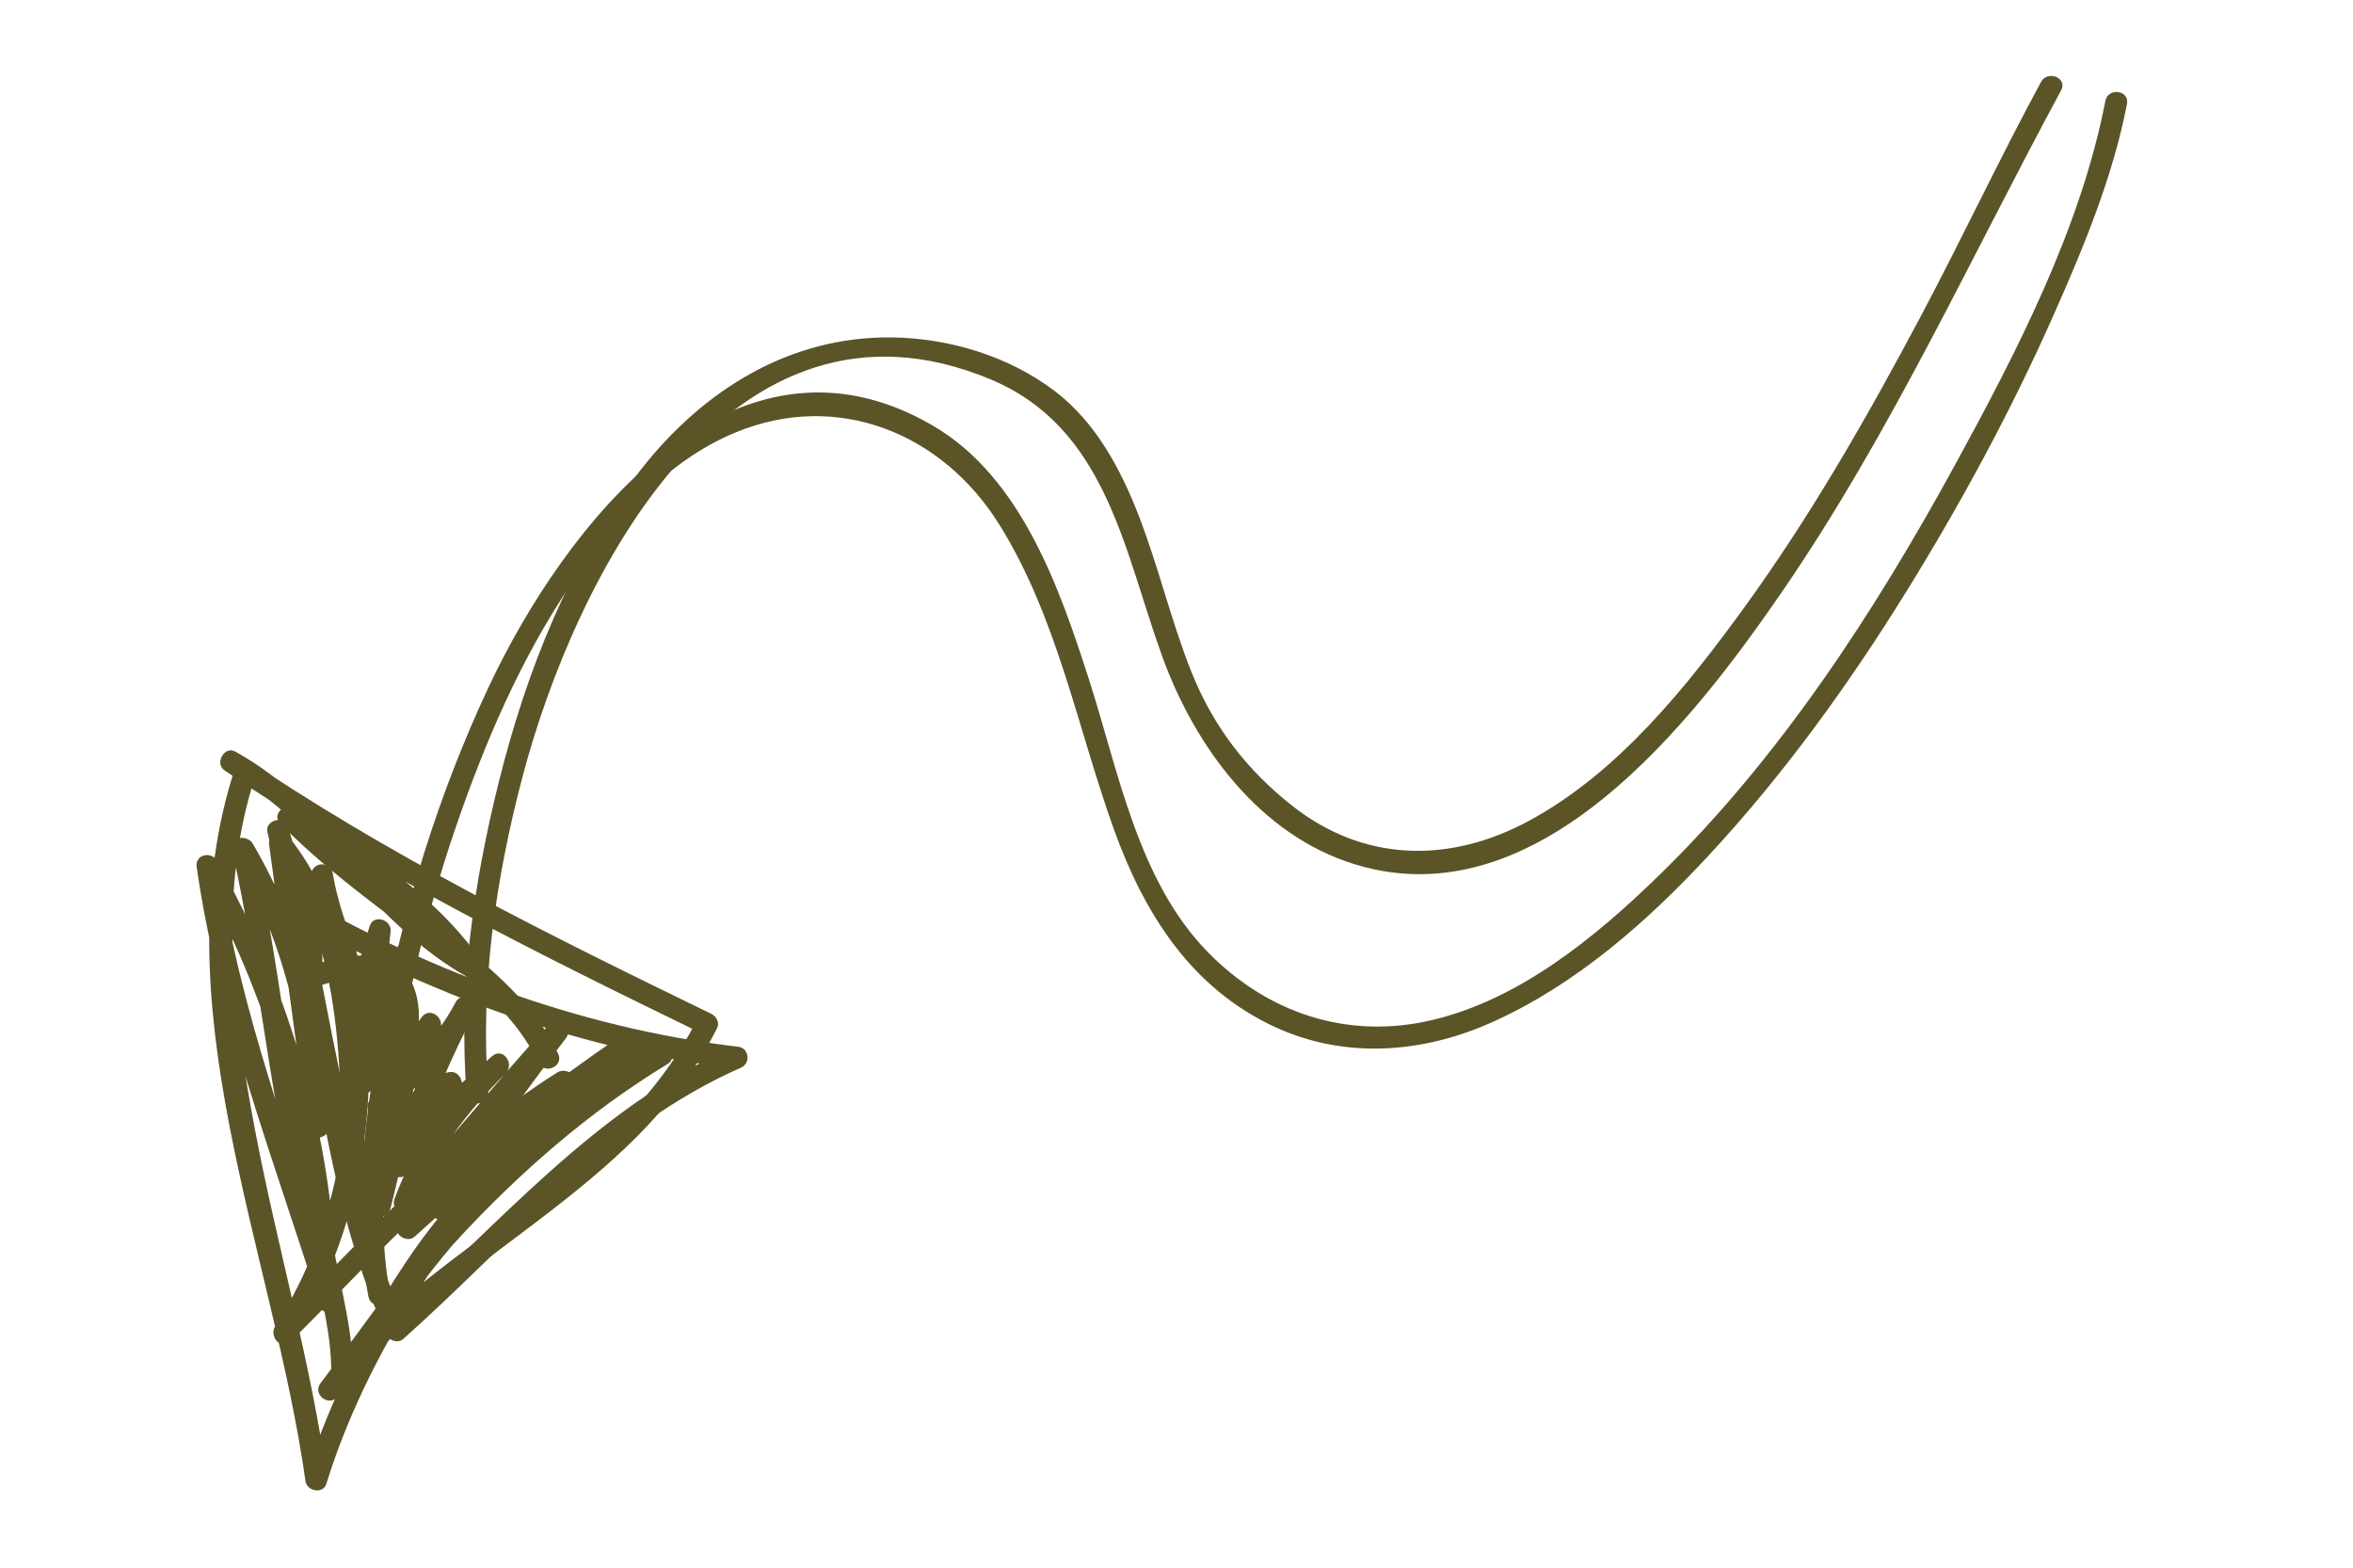
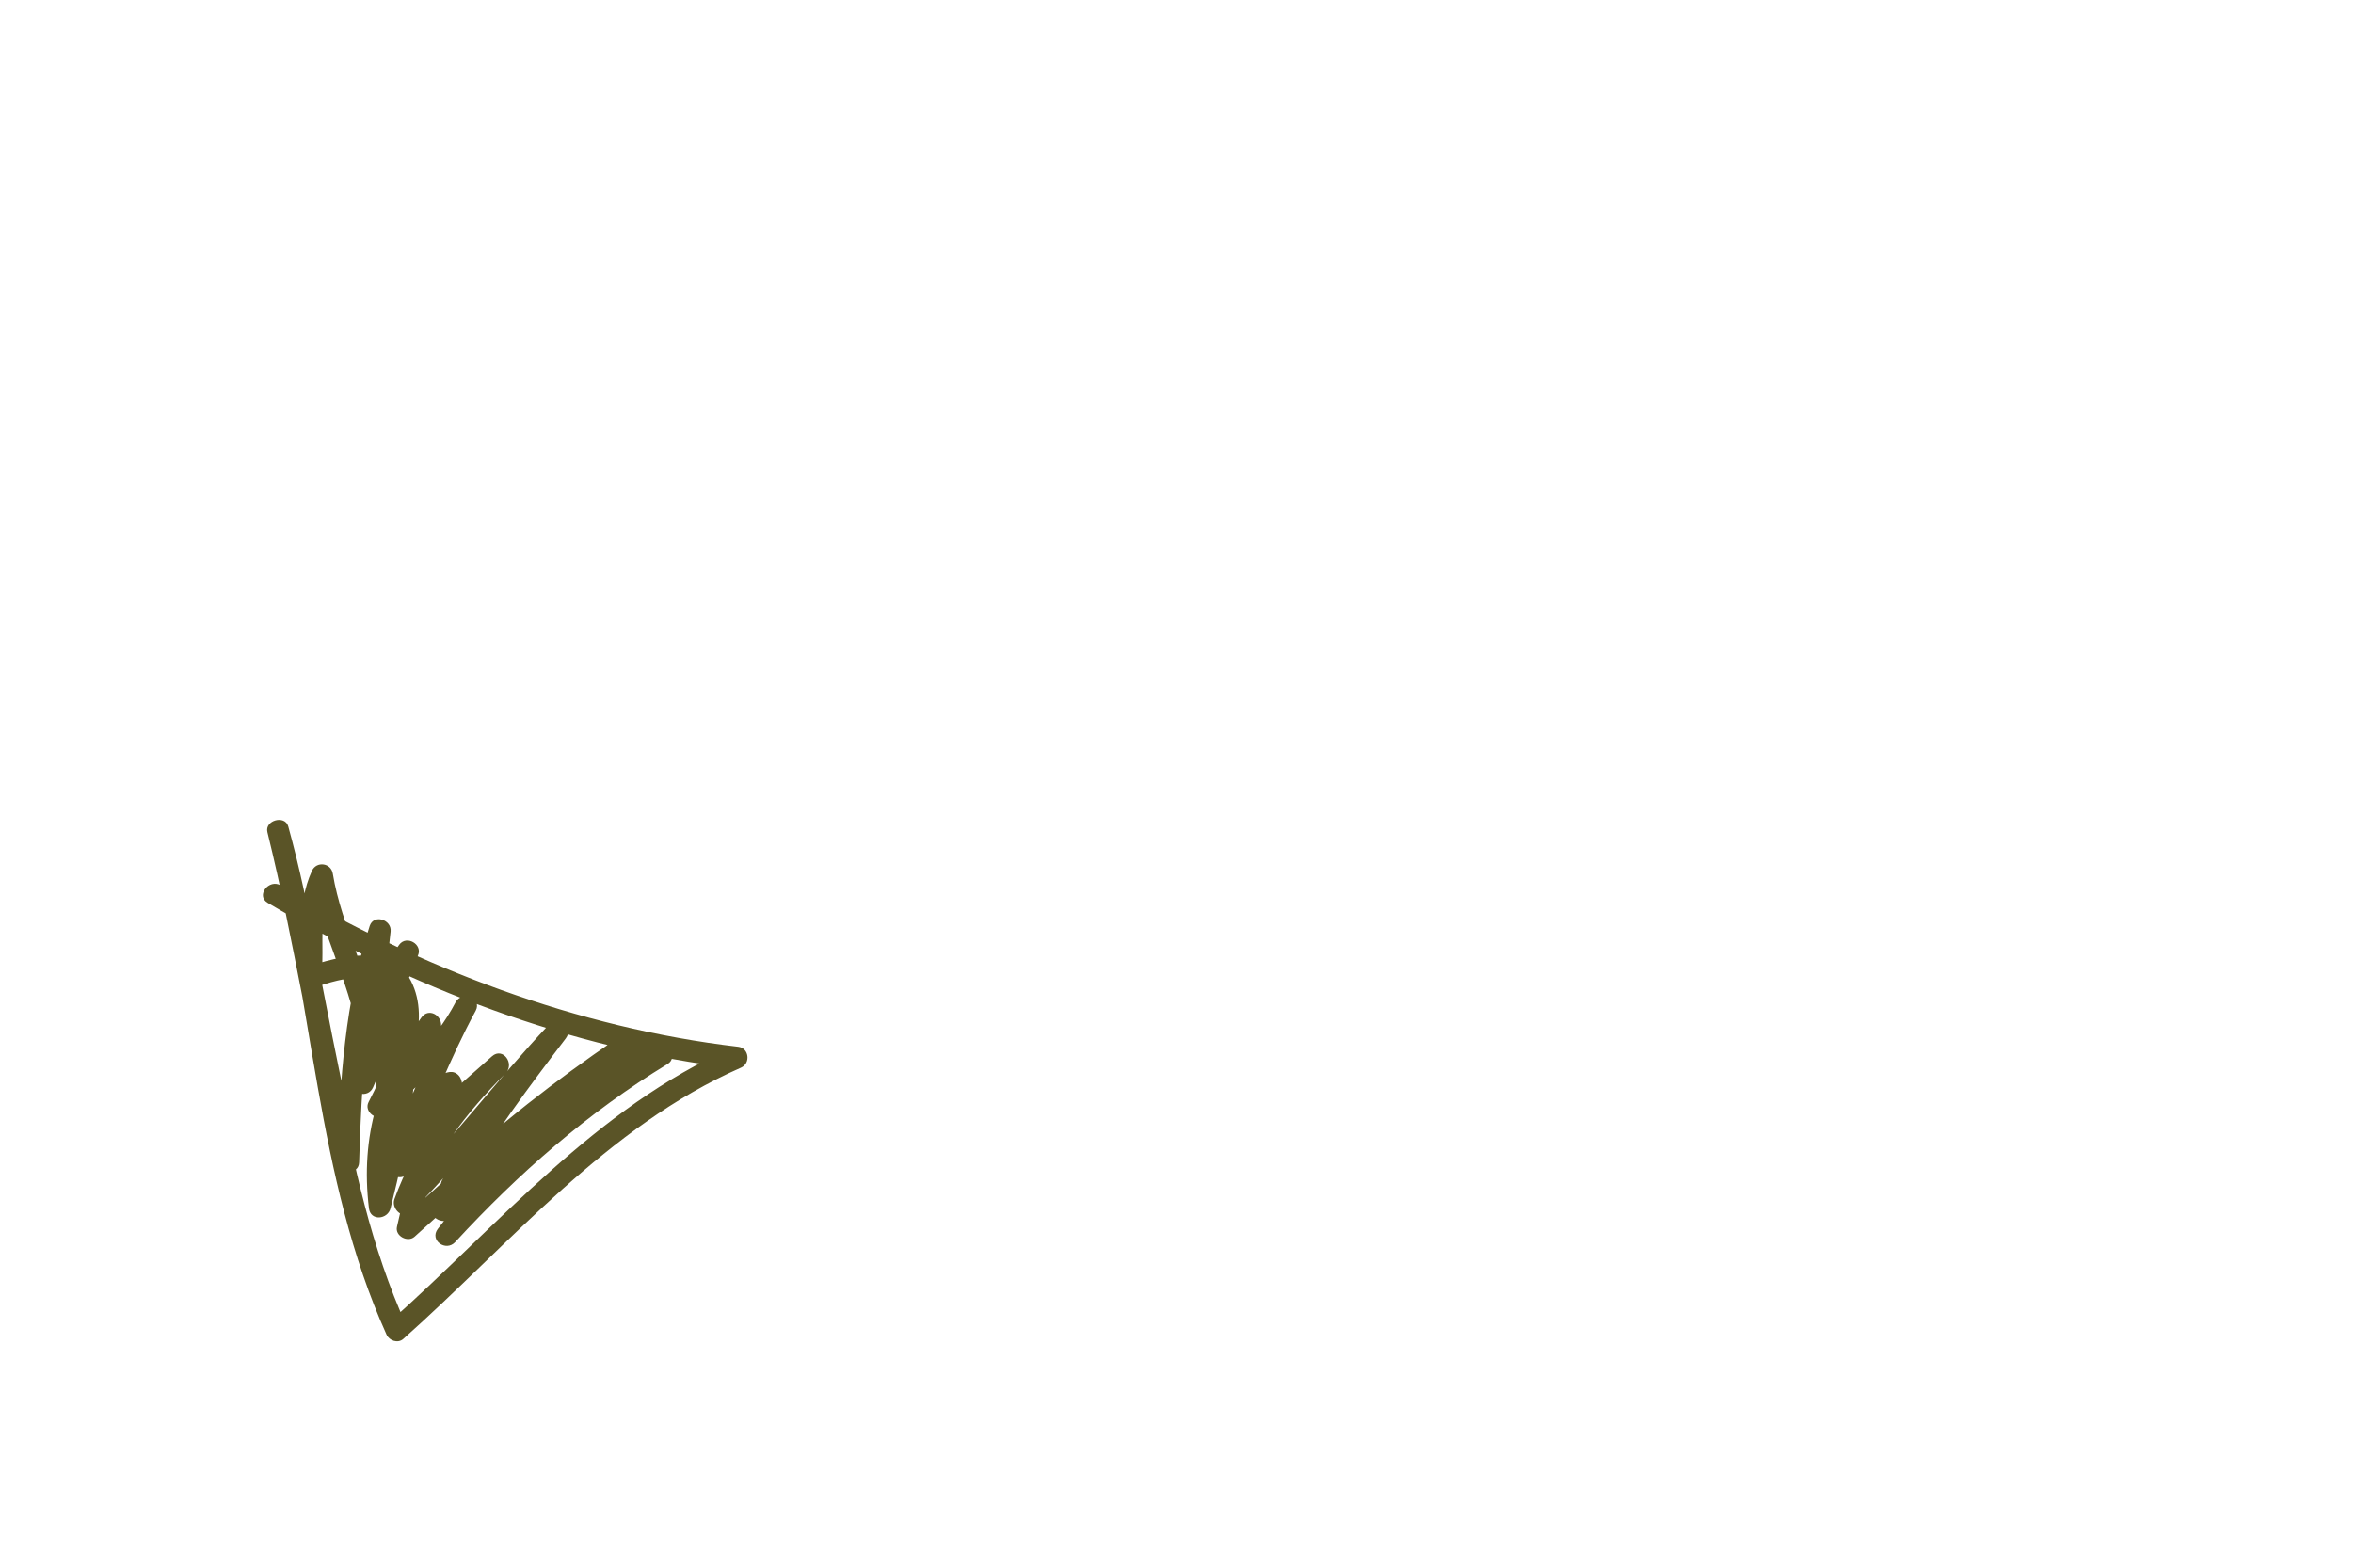
<svg xmlns="http://www.w3.org/2000/svg" width="728" zoomAndPan="magnify" viewBox="0 0 546 363.75" height="485" preserveAspectRatio="xMidYMid meet" version="1.0">
  <defs>
    <clipPath id="e31452ed30">
      <path d="M 83 21 L 494 21 L 494 303 L 83 303 Z M 83 21 " clip-rule="nonzero" />
    </clipPath>
    <clipPath id="a2a3df89a2">
-       <path d="M 493.391 13.672 L 530.305 284.73 L 52.797 349.762 L 15.879 78.703 Z M 493.391 13.672 " clip-rule="nonzero" />
-     </clipPath>
+       </clipPath>
    <clipPath id="381e71ee6c">
      <path d="M 15.684 78.73 L 52.598 349.789 L 530.109 284.758 L 493.191 13.699 Z M 15.684 78.73 " clip-rule="nonzero" />
    </clipPath>
    <clipPath id="89166c95f6">
-       <path d="M 107 17 L 479 17 L 479 257 L 107 257 Z M 107 17 " clip-rule="nonzero" />
-     </clipPath>
+       </clipPath>
    <clipPath id="17e4cc41ff">
      <path d="M 493.391 13.672 L 530.305 284.73 L 52.797 349.762 L 15.879 78.703 Z M 493.391 13.672 " clip-rule="nonzero" />
    </clipPath>
    <clipPath id="c6c5f385a9">
      <path d="M 15.684 78.73 L 52.598 349.789 L 530.109 284.758 L 493.191 13.699 Z M 15.684 78.73 " clip-rule="nonzero" />
    </clipPath>
    <clipPath id="077f0883c3">
      <path d="M 61 190 L 174 190 L 174 312 L 61 312 Z M 61 190 " clip-rule="nonzero" />
    </clipPath>
    <clipPath id="ac9be587fe">
      <path d="M 493.391 13.672 L 530.305 284.73 L 52.797 349.762 L 15.879 78.703 Z M 493.391 13.672 " clip-rule="nonzero" />
    </clipPath>
    <clipPath id="ed88ac4aa5">
      <path d="M 15.684 78.73 L 52.598 349.789 L 530.109 284.758 L 493.191 13.699 Z M 15.684 78.73 " clip-rule="nonzero" />
    </clipPath>
    <clipPath id="6587172de8">
      <path d="M 45 174 L 167 174 L 167 346 L 45 346 Z M 45 174 " clip-rule="nonzero" />
    </clipPath>
    <clipPath id="8cc6e33dc2">
      <path d="M 493.391 13.672 L 530.305 284.73 L 52.797 349.762 L 15.879 78.703 Z M 493.391 13.672 " clip-rule="nonzero" />
    </clipPath>
    <clipPath id="7b2b531a04">
      <path d="M 15.684 78.73 L 52.598 349.789 L 530.109 284.758 L 493.191 13.699 Z M 15.684 78.73 " clip-rule="nonzero" />
    </clipPath>
  </defs>
  <g clip-path="url(#e31452ed30)">
    <g clip-path="url(#a2a3df89a2)">
      <g clip-path="url(#381e71ee6c)">
        <path fill="#5a5427" d="M 85.48 300.836 C 81.652 280.188 84.828 258.004 88.598 237.602 C 93.562 210.73 101.758 184.215 113.367 159.465 C 130.855 122.18 169.867 71.672 216.383 98.719 C 236.922 110.664 245.797 136.277 252.656 157.566 C 259.543 178.938 264.004 204.305 280.246 220.914 C 294.172 235.156 312.75 241.293 332.211 236.73 C 352.668 231.934 370.309 217.406 385.008 203.09 C 412.969 175.871 434.934 142.105 453.57 108.031 C 467.883 81.848 482.82 53.012 488.535 23.434 C 489.152 20.246 494.176 20.895 493.555 24.109 C 490.277 41.062 483.484 57.414 476.512 73.129 C 466.723 95.199 455.191 116.516 442.496 137.039 C 429.059 158.762 413.992 179.629 396.609 198.379 C 382.18 213.938 365.652 228.516 346.117 237.254 C 330 244.461 311.945 245.805 295.719 238.258 C 276.352 229.246 265.496 211.949 258.512 192.555 C 249.992 168.887 245.336 143.238 231.836 121.648 C 218.562 100.418 194.23 90.555 170.551 100.402 C 154.367 107.133 142.164 121.328 132.562 135.496 C 120.742 152.949 112.328 172.688 105.551 192.57 C 98.82 212.309 94.023 232.754 91.164 253.41 C 89.047 268.711 87.66 284.852 90.496 300.148 C 91.09 303.363 86.074 304.035 85.48 300.836 Z M 85.48 300.836 " fill-opacity="1" fill-rule="nonzero" />
      </g>
    </g>
  </g>
  <g clip-path="url(#89166c95f6)">
    <g clip-path="url(#17e4cc41ff)">
      <g clip-path="url(#c6c5f385a9)">
        <path fill="#5a5427" d="M 478.273 20.961 C 457.098 60.117 438.793 100.52 413.484 137.359 C 392.707 167.602 357.113 213.504 314.594 200.629 C 292.23 193.855 277.199 173.121 269.621 152.141 C 260.758 127.621 256.707 99.176 229.723 87.973 C 169.461 62.953 133.551 133.523 121.219 180.344 C 115.035 203.824 111.34 228.957 113.297 253.262 C 113.559 256.504 108.547 257.203 108.285 253.945 C 106.324 229.641 109.895 204.844 115.785 181.293 C 122.211 155.598 132.305 129.973 148.727 108.957 C 163.074 90.602 183.219 77.98 206.984 78.297 C 220.348 78.477 234.199 82.684 244.844 90.82 C 254.25 98.012 260.012 108.777 264.211 119.594 C 268.836 131.508 271.719 144.016 276.453 155.895 C 281.465 168.477 289.242 178.633 299.871 186.996 C 316.664 200.215 336.582 200.359 354.938 190.391 C 375.586 179.172 391.418 159.363 404.961 140.668 C 420.316 119.473 433.355 96.637 445.621 73.547 C 455.207 55.508 463.883 36.988 473.602 19.02 C 475.133 16.18 479.832 18.082 478.273 20.961 Z M 478.273 20.961 " fill-opacity="1" fill-rule="nonzero" />
      </g>
    </g>
  </g>
  <g clip-path="url(#077f0883c3)">
    <g clip-path="url(#ac9be587fe)">
      <g clip-path="url(#ed88ac4aa5)">
        <path fill="#5a5427" d="M 65.176 205.473 C 97.473 224.609 133.895 238.543 171.305 242.902 C 173.832 243.195 174.227 246.746 171.965 247.738 C 140.785 261.43 118.504 288.508 93.582 310.695 C 92.332 311.809 90.332 311.109 89.695 309.695 C 73.16 273.055 72.875 232.078 62.23 193.766 C 63.844 193.32 65.457 192.875 67.066 192.426 C 73.332 217.781 77.07 243.668 83.336 269.02 C 81.664 269.023 79.992 269.023 78.32 269.027 C 78.871 250.602 80.031 232.496 85.793 214.859 C 86.711 212.051 90.945 213.398 90.641 216.168 C 89.336 228.02 88.031 239.875 86.727 251.727 C 85.109 251.289 83.496 250.855 81.879 250.418 C 86.363 240.551 87.82 229.676 92.305 219.809 C 93.758 220.645 95.207 221.477 96.656 222.312 C 92.594 227.973 90.098 233.969 87.859 240.508 C 87.008 242.992 83.402 242.23 83.016 239.879 C 80.941 227.285 74.285 216.012 72.211 203.402 C 73.824 203.613 75.441 203.824 77.055 204.031 C 73.676 211.516 75.324 219.16 74.617 227.105 C 73.449 226.219 72.281 225.328 71.113 224.441 C 78.43 221.891 90.785 218.691 95.355 227.605 C 100.184 237.012 94.527 249.25 90.203 257.699 C 88.902 256.711 87.605 255.727 86.305 254.734 C 93.762 248.145 101.051 241.508 105.719 232.578 C 107.277 233.223 108.836 233.871 110.395 234.52 C 104.367 245.605 100.027 257.398 94.629 268.773 C 93.328 267.785 92.027 266.797 90.727 265.809 C 98.543 258.906 106.359 252.004 114.18 245.102 C 116.68 242.895 119.539 246.844 117.301 249.086 C 108.223 258.18 100.582 268.043 96.188 280.234 C 94.891 279.246 93.59 278.258 92.289 277.27 C 104.68 264.824 115.234 250.664 127.273 237.879 C 129.461 235.555 133.316 238.289 131.301 240.941 C 122.742 252.203 114.242 263.477 107.262 275.809 C 105.961 274.82 104.664 273.832 103.363 272.844 C 115.469 261.027 128.91 250.77 142.836 241.199 C 145.516 239.355 148.637 243.316 145.957 245.184 C 130.645 255.84 117.668 269.027 104.852 282.488 C 102.633 284.82 98.59 281.828 100.824 279.426 C 115.539 263.574 132.648 251.379 152.387 242.559 C 154.953 241.41 157.43 245.363 154.945 246.879 C 136.418 258.156 120.301 272.301 105.633 288.219 C 103.461 290.578 99.582 287.793 101.602 285.156 C 114.168 268.762 128.387 254.5 146.09 243.672 C 146.941 245.113 147.793 246.551 148.648 247.992 C 127.957 256.605 112.637 272.355 96.191 286.988 C 94.609 288.395 91.605 286.812 92.121 284.656 C 95.871 269.078 96.84 253.211 97.34 237.242 C 98.848 237.867 100.355 238.488 101.863 239.113 C 92.676 251.496 88.77 264.309 90.625 279.703 C 88.953 279.703 87.281 279.703 85.609 279.707 C 89.477 264.234 92.73 249.004 90.832 232.973 C 92.504 232.973 94.176 232.969 95.848 232.969 C 92.707 245.652 90.699 257.629 92.32 270.715 C 90.707 270.504 89.09 270.293 87.477 270.086 C 89.328 264.602 91.094 259.293 90.695 253.422 C 90.477 250.188 95.48 249.48 95.711 252.738 C 96.129 258.645 94.77 264.426 95.188 270.324 C 93.68 269.926 92.172 269.531 90.664 269.133 C 93.691 264.832 95.918 259.91 98.52 255.348 C 99.855 253.008 101.598 248.539 104.898 248.754 C 105.75 248.809 106.574 249.496 106.887 250.266 C 106.922 250.352 106.957 250.438 106.992 250.523 C 108.223 253.551 103.57 255.539 102.34 252.516 C 105.512 252.25 106.48 252.75 105.242 254.012 C 104.863 254.559 104.5 255.117 104.152 255.688 C 102.781 257.863 101.578 260.148 100.34 262.398 C 98.535 265.684 96.855 269.125 94.695 272.195 C 93.465 273.945 90.328 273.207 90.172 271.008 C 89.754 265.102 91.117 259.32 90.699 253.422 C 92.371 253.195 94.039 252.969 95.711 252.738 C 96.172 259.547 94.312 265.637 92.152 272.027 C 91.332 274.461 87.605 273.809 87.309 271.398 C 85.633 257.875 87.574 245.438 90.832 232.293 C 91.48 229.672 95.488 229.258 95.848 232.289 C 97.801 248.762 94.609 264.453 90.629 280.379 C 89.977 283 85.98 283.418 85.613 280.383 C 83.602 263.688 87.871 249.48 97.836 236.051 C 99.465 233.855 102.434 235.535 102.359 237.922 C 101.859 253.887 100.891 269.75 97.141 285.332 C 95.785 284.555 94.43 283.777 93.074 283 C 109.859 268.066 125.559 252.121 146.656 243.34 C 149.227 242.27 151.723 246.125 149.215 247.66 C 131.875 258.266 117.949 272.152 105.637 288.223 C 104.293 287.199 102.949 286.18 101.605 285.156 C 116.559 268.93 132.93 254.398 151.824 242.895 C 152.676 244.332 153.527 245.773 154.383 247.215 C 135.457 255.672 118.969 267.289 104.855 282.488 C 103.512 281.469 102.168 280.449 100.824 279.426 C 113.93 265.66 127.176 252.098 142.836 241.199 C 143.879 242.527 144.918 243.855 145.957 245.184 C 132.035 254.754 118.594 265.012 106.484 276.828 C 104.711 278.559 101.355 276.043 102.586 273.863 C 109.789 261.141 118.441 249.5 127.273 237.879 C 128.617 238.898 129.961 239.922 131.305 240.941 C 118.965 254.043 108.117 268.496 95.414 281.254 C 93.484 283.191 90.738 280.449 91.516 278.289 C 96.211 265.258 104.48 254.816 114.18 245.098 C 115.223 246.426 116.262 247.758 117.301 249.086 C 109.484 255.988 101.668 262.891 93.852 269.789 C 91.957 271.465 88.879 269.09 89.953 266.828 C 95.352 255.449 99.695 243.66 105.719 232.57 C 107.254 229.75 111.918 231.598 110.395 234.516 C 105.297 244.266 97.57 251.516 89.426 258.719 C 87.562 260.367 84.371 258.008 85.523 255.754 C 89.043 248.883 92.703 241.047 91.898 233.121 C 90.934 223.621 78.797 227.105 73.102 229.09 C 71.254 229.734 69.422 228.426 69.598 226.426 C 70.367 217.809 68.719 210.195 72.379 202.086 C 73.422 199.777 76.809 200.207 77.223 202.715 C 79.297 215.305 85.953 226.582 88.027 239.188 C 86.414 238.977 84.797 238.77 83.184 238.559 C 85.559 231.621 88.336 225.223 92.629 219.242 C 94.301 216.91 98.172 219.121 96.98 221.746 C 92.496 231.609 91.039 242.488 86.555 252.355 C 85.363 254.969 81.391 253.93 81.707 251.047 C 83.012 239.191 84.316 227.34 85.621 215.484 C 87.238 215.922 88.852 216.359 90.469 216.793 C 84.848 234 83.875 251.742 83.336 269.695 C 83.242 272.777 78.949 272.242 78.32 269.699 C 72.055 244.348 68.312 218.461 62.051 193.105 C 61.367 190.344 66.125 189.031 66.887 191.77 C 77.52 230.039 77.844 271.129 94.348 307.703 C 93.055 307.367 91.758 307.039 90.461 306.703 C 115.754 284.191 138.328 256.977 169.973 243.082 C 170.191 244.691 170.41 246.305 170.629 247.918 C 132.305 243.449 95.172 229.09 62.113 209.5 C 59.305 207.84 62.402 203.828 65.176 205.473 Z M 65.176 205.473 " fill-opacity="1" fill-rule="nonzero" />
      </g>
    </g>
  </g>
  <g clip-path="url(#6587172de8)">
    <g clip-path="url(#8cc6e33dc2)">
      <g clip-path="url(#7b2b531a04)">
-         <path fill="#5a5427" d="M 59.215 180.191 C 50.504 206.785 54.066 235.328 59.191 262.27 C 64.324 289.27 72.066 315.754 75.898 343.004 C 74.285 342.793 72.668 342.582 71.055 342.375 C 81.961 307.152 105.191 277 128.836 249.34 C 130.027 250.516 131.219 251.691 132.41 252.867 C 107.559 268.539 88.098 290.824 67.402 311.34 C 65.234 313.488 62.379 310.07 63.828 307.812 C 80.258 282.23 84.141 249.559 77.418 220.203 C 79.09 219.977 80.762 219.75 82.434 219.523 C 84.965 239.051 84.652 258.648 84.508 278.297 C 84.488 281.137 79.555 281.145 79.488 278.301 C 78.871 251.375 80.715 219.504 62.957 197.195 C 64.457 196.559 65.957 195.926 67.457 195.293 C 70.449 217.262 73.441 239.234 76.434 261.203 C 74.762 261.43 73.09 261.66 71.418 261.887 C 70.953 239.254 65.484 217.402 54.023 197.801 C 55.637 197.355 57.246 196.91 58.859 196.465 C 66.012 228.293 67.758 261.25 77.68 292.461 C 76.066 292.906 74.457 293.352 72.844 293.801 C 71.164 261.527 61.559 230.008 45.816 201.836 C 47.43 201.391 49.039 200.945 50.652 200.5 C 55.602 235.152 68.473 267.816 78.852 301.059 C 77.238 301.504 75.625 301.949 74.016 302.395 C 73.363 297.621 72.715 292.844 72.062 288.066 C 71.621 284.832 76.582 284.164 77.078 287.383 C 78.895 299.156 82.66 310.41 81.762 322.453 C 80.254 321.828 78.746 321.207 77.238 320.582 C 90.152 299.746 100.992 276.578 123.207 264.043 C 125.766 262.602 127.953 266.641 125.762 268.367 C 106.457 283.57 93.062 304.648 78.402 324.035 C 77.059 323.016 75.715 321.992 74.375 320.973 C 99.418 288.746 142.895 274.062 161.727 236.621 C 162.184 237.723 162.637 238.828 163.094 239.93 C 125.059 221.43 87.086 202.672 52.086 178.758 C 49.738 177.156 52.055 173.012 54.59 174.406 C 76.57 186.504 88.812 210.164 110.723 222.219 C 109.734 223.52 108.746 224.816 107.758 226.117 C 96.906 210.773 81.352 201.02 65.5 191.527 C 66.676 190.336 67.852 189.141 69.027 187.949 C 79.648 198.965 92.527 207.617 104.453 217.117 C 114.039 224.754 124.195 233.238 129.527 244.535 C 130.926 247.496 126.262 249.469 124.875 246.527 C 119.008 234.098 106.746 225.285 96.191 217.051 C 85.531 208.734 74.457 200.836 65.039 191.07 C 62.879 188.836 66.309 186.145 68.562 187.496 C 84.785 197.211 100.652 207.312 111.742 222.996 C 113.078 224.883 111.168 228.211 108.781 226.895 C 86.801 214.797 74.555 191.141 52.648 179.082 C 53.48 177.629 54.316 176.18 55.148 174.73 C 89.793 198.398 127.387 216.941 165.035 235.254 C 166.203 235.824 167.051 237.277 166.402 238.562 C 147.215 276.711 103.816 291.34 78.402 324.035 C 76.398 326.613 72.402 323.578 74.375 320.973 C 89.301 301.23 102.984 279.859 122.641 264.379 C 123.492 265.816 124.344 267.258 125.199 268.699 C 103.988 280.664 93.574 303.789 81.27 323.645 C 79.832 325.965 76.574 324.082 76.746 321.777 C 77.609 310.238 73.805 299.34 72.066 288.066 C 73.738 287.84 75.406 287.613 77.082 287.383 C 77.73 292.16 78.383 296.938 79.031 301.711 C 79.406 304.469 75.066 305.836 74.195 303.051 C 63.688 269.383 50.648 236.277 45.637 201.184 C 45.207 198.176 49.145 197.469 50.473 199.844 C 66.402 228.355 76.16 260.461 77.859 293.117 C 78 295.777 73.945 297.352 73.023 294.453 C 62.961 262.789 61.102 229.434 53.844 197.145 C 53.16 194.105 57.371 193.566 58.68 195.809 C 70.344 215.758 75.965 238.172 76.434 261.203 C 76.5 264.383 71.871 265.199 71.418 261.887 C 68.43 239.914 65.438 217.945 62.445 195.977 C 62.102 193.465 65.379 192.109 66.945 194.074 C 85.379 217.234 83.863 249.652 84.508 277.617 C 82.836 277.617 81.164 277.621 79.492 277.621 C 79.633 258.422 79.891 239.285 77.418 220.203 C 76.992 216.918 81.719 216.391 82.434 219.523 C 89.469 250.227 85 284.191 67.855 310.879 C 66.664 309.703 65.473 308.527 64.281 307.352 C 84.973 286.84 104.438 264.551 129.289 248.879 C 131.562 247.445 134.867 250.062 132.863 252.402 C 109.473 279.77 86.52 309.469 75.73 344.316 C 74.957 346.812 71.215 346.035 70.887 343.688 C 63.34 290.059 36.801 232.398 54.539 178.25 C 55.555 175.148 60.227 177.102 59.215 180.191 Z M 59.215 180.191 " fill-opacity="1" fill-rule="nonzero" />
-       </g>
+         </g>
    </g>
  </g>
</svg>